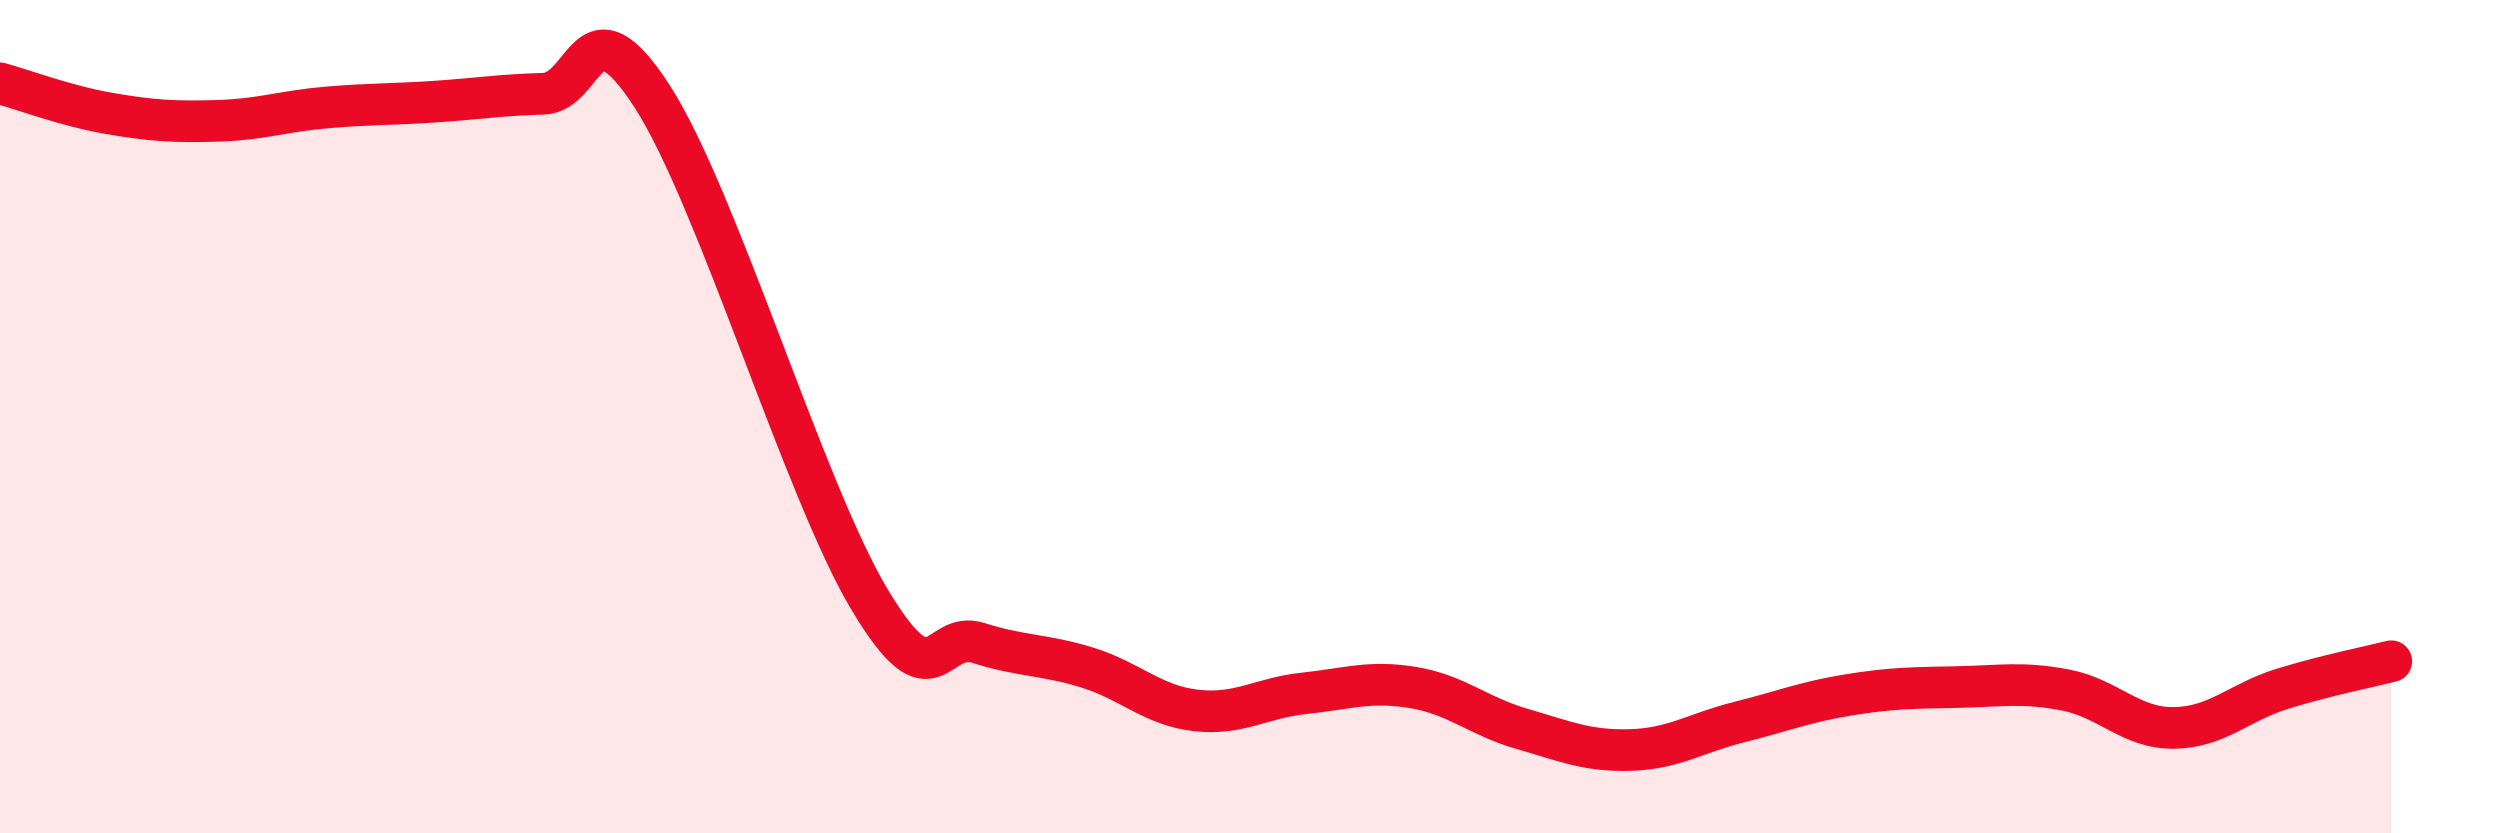
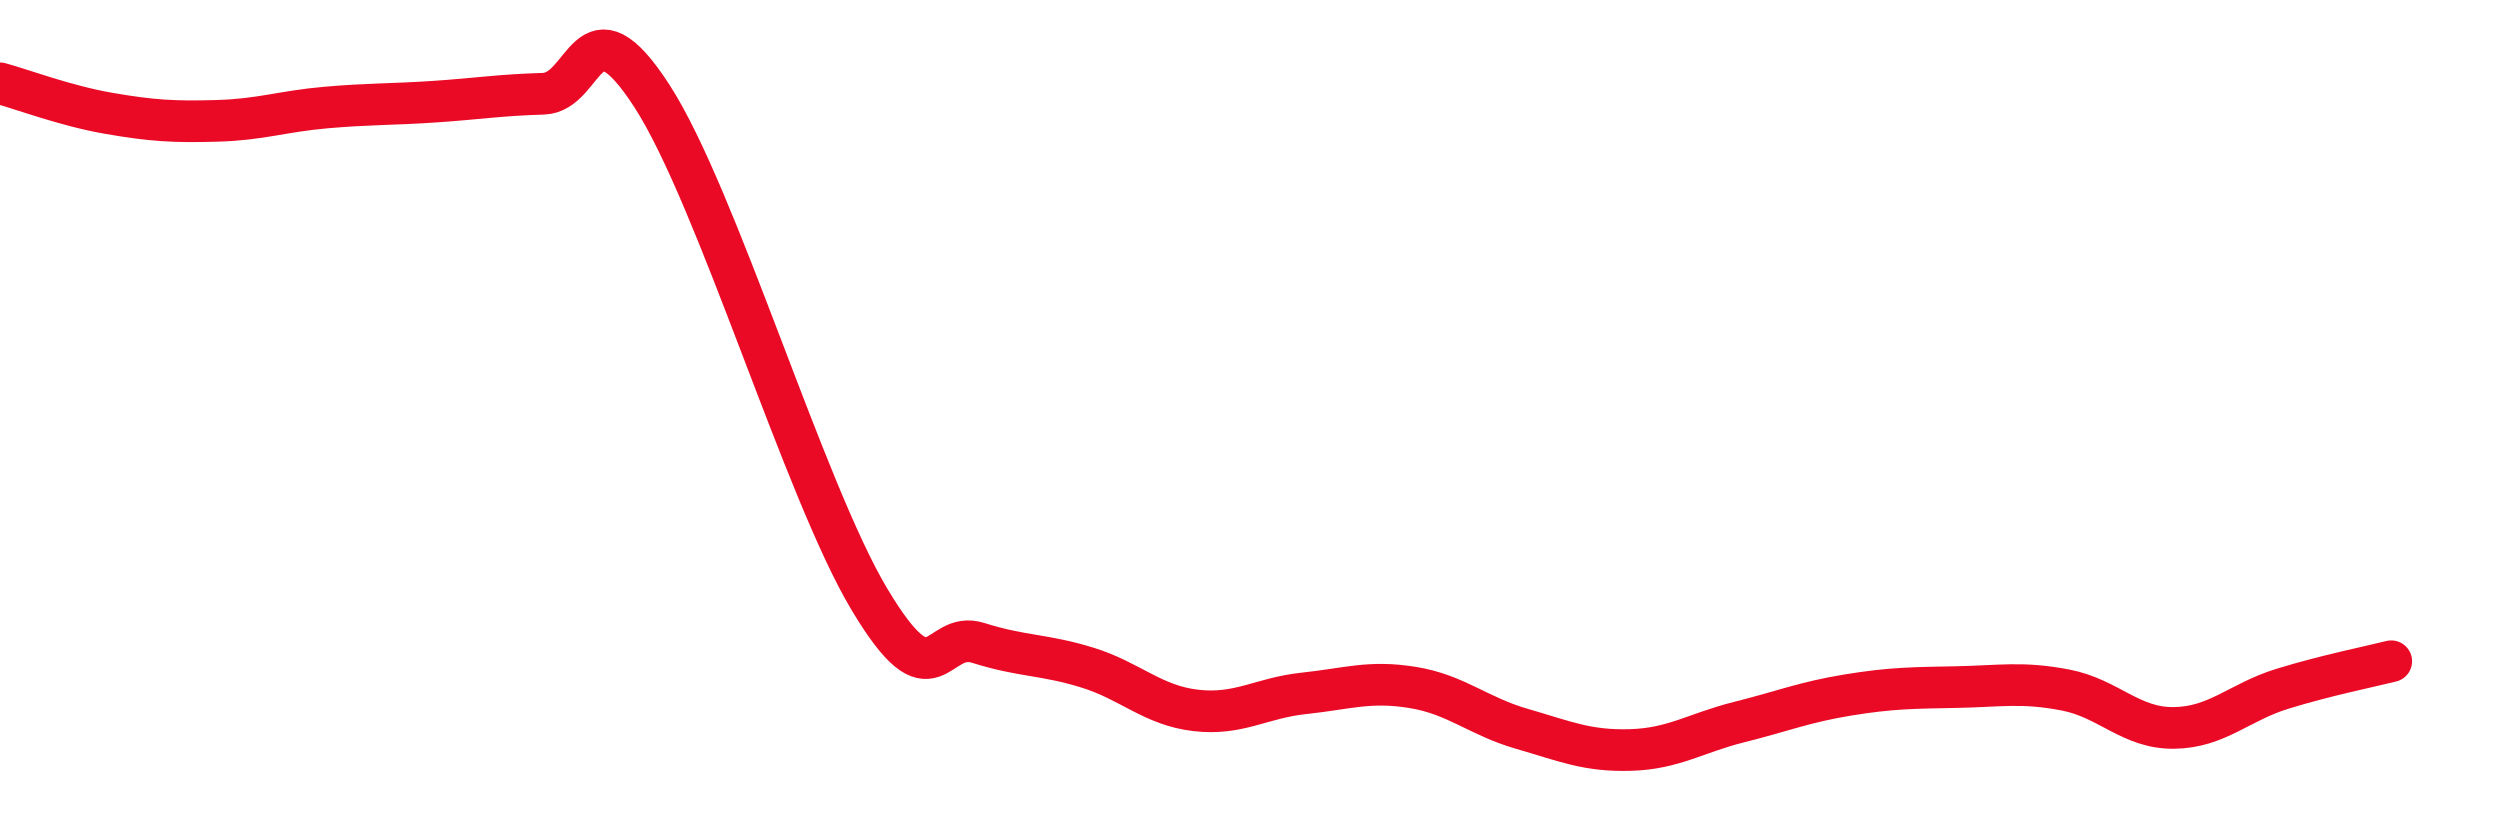
<svg xmlns="http://www.w3.org/2000/svg" width="60" height="20" viewBox="0 0 60 20">
-   <path d="M 0,2 C 0.52,2.14 1.57,2.54 2.61,2.72 C 3.65,2.9 4.18,2.93 5.22,2.9 C 6.26,2.87 6.79,2.67 7.83,2.58 C 8.87,2.49 9.39,2.51 10.43,2.44 C 11.47,2.37 12,2.28 13.04,2.25 C 14.08,2.22 14.08,-0.12 15.65,2.31 C 17.22,4.74 19.3,11.77 20.87,14.39 C 22.44,17.01 22.44,15.1 23.48,15.43 C 24.52,15.76 25.05,15.7 26.09,16.02 C 27.13,16.34 27.66,16.93 28.7,17.05 C 29.74,17.17 30.26,16.75 31.3,16.64 C 32.34,16.53 32.87,16.33 33.91,16.5 C 34.95,16.67 35.48,17.19 36.52,17.49 C 37.56,17.79 38.09,18.03 39.13,18 C 40.17,17.97 40.7,17.59 41.74,17.33 C 42.78,17.07 43.31,16.85 44.35,16.68 C 45.39,16.51 45.92,16.51 46.96,16.49 C 48,16.47 48.53,16.36 49.57,16.56 C 50.61,16.76 51.13,17.48 52.17,17.47 C 53.21,17.46 53.74,16.85 54.78,16.53 C 55.82,16.21 56.87,16 57.39,15.87L57.39 20L0 20Z" fill="#EB0A25" opacity="0.1" stroke-linecap="round" stroke-linejoin="round" />
  <path d="M 0,2 C 0.52,2.14 1.57,2.54 2.61,2.72 C 3.65,2.9 4.18,2.93 5.22,2.9 C 6.26,2.87 6.79,2.67 7.83,2.58 C 8.87,2.49 9.39,2.51 10.43,2.44 C 11.47,2.37 12,2.28 13.04,2.25 C 14.08,2.22 14.08,-0.12 15.65,2.31 C 17.22,4.74 19.3,11.77 20.87,14.39 C 22.44,17.01 22.44,15.1 23.48,15.43 C 24.52,15.76 25.05,15.7 26.09,16.02 C 27.13,16.34 27.66,16.93 28.7,17.05 C 29.74,17.17 30.26,16.75 31.3,16.64 C 32.34,16.53 32.87,16.33 33.91,16.5 C 34.95,16.67 35.48,17.19 36.52,17.49 C 37.56,17.79 38.09,18.03 39.13,18 C 40.17,17.97 40.7,17.59 41.74,17.33 C 42.78,17.07 43.31,16.85 44.35,16.68 C 45.39,16.51 45.92,16.51 46.96,16.49 C 48,16.47 48.53,16.36 49.57,16.56 C 50.61,16.76 51.13,17.48 52.17,17.47 C 53.21,17.46 53.74,16.85 54.78,16.53 C 55.82,16.21 56.87,16 57.39,15.87" stroke="#EB0A25" stroke-width="1" fill="none" stroke-linecap="round" stroke-linejoin="round" />
</svg>